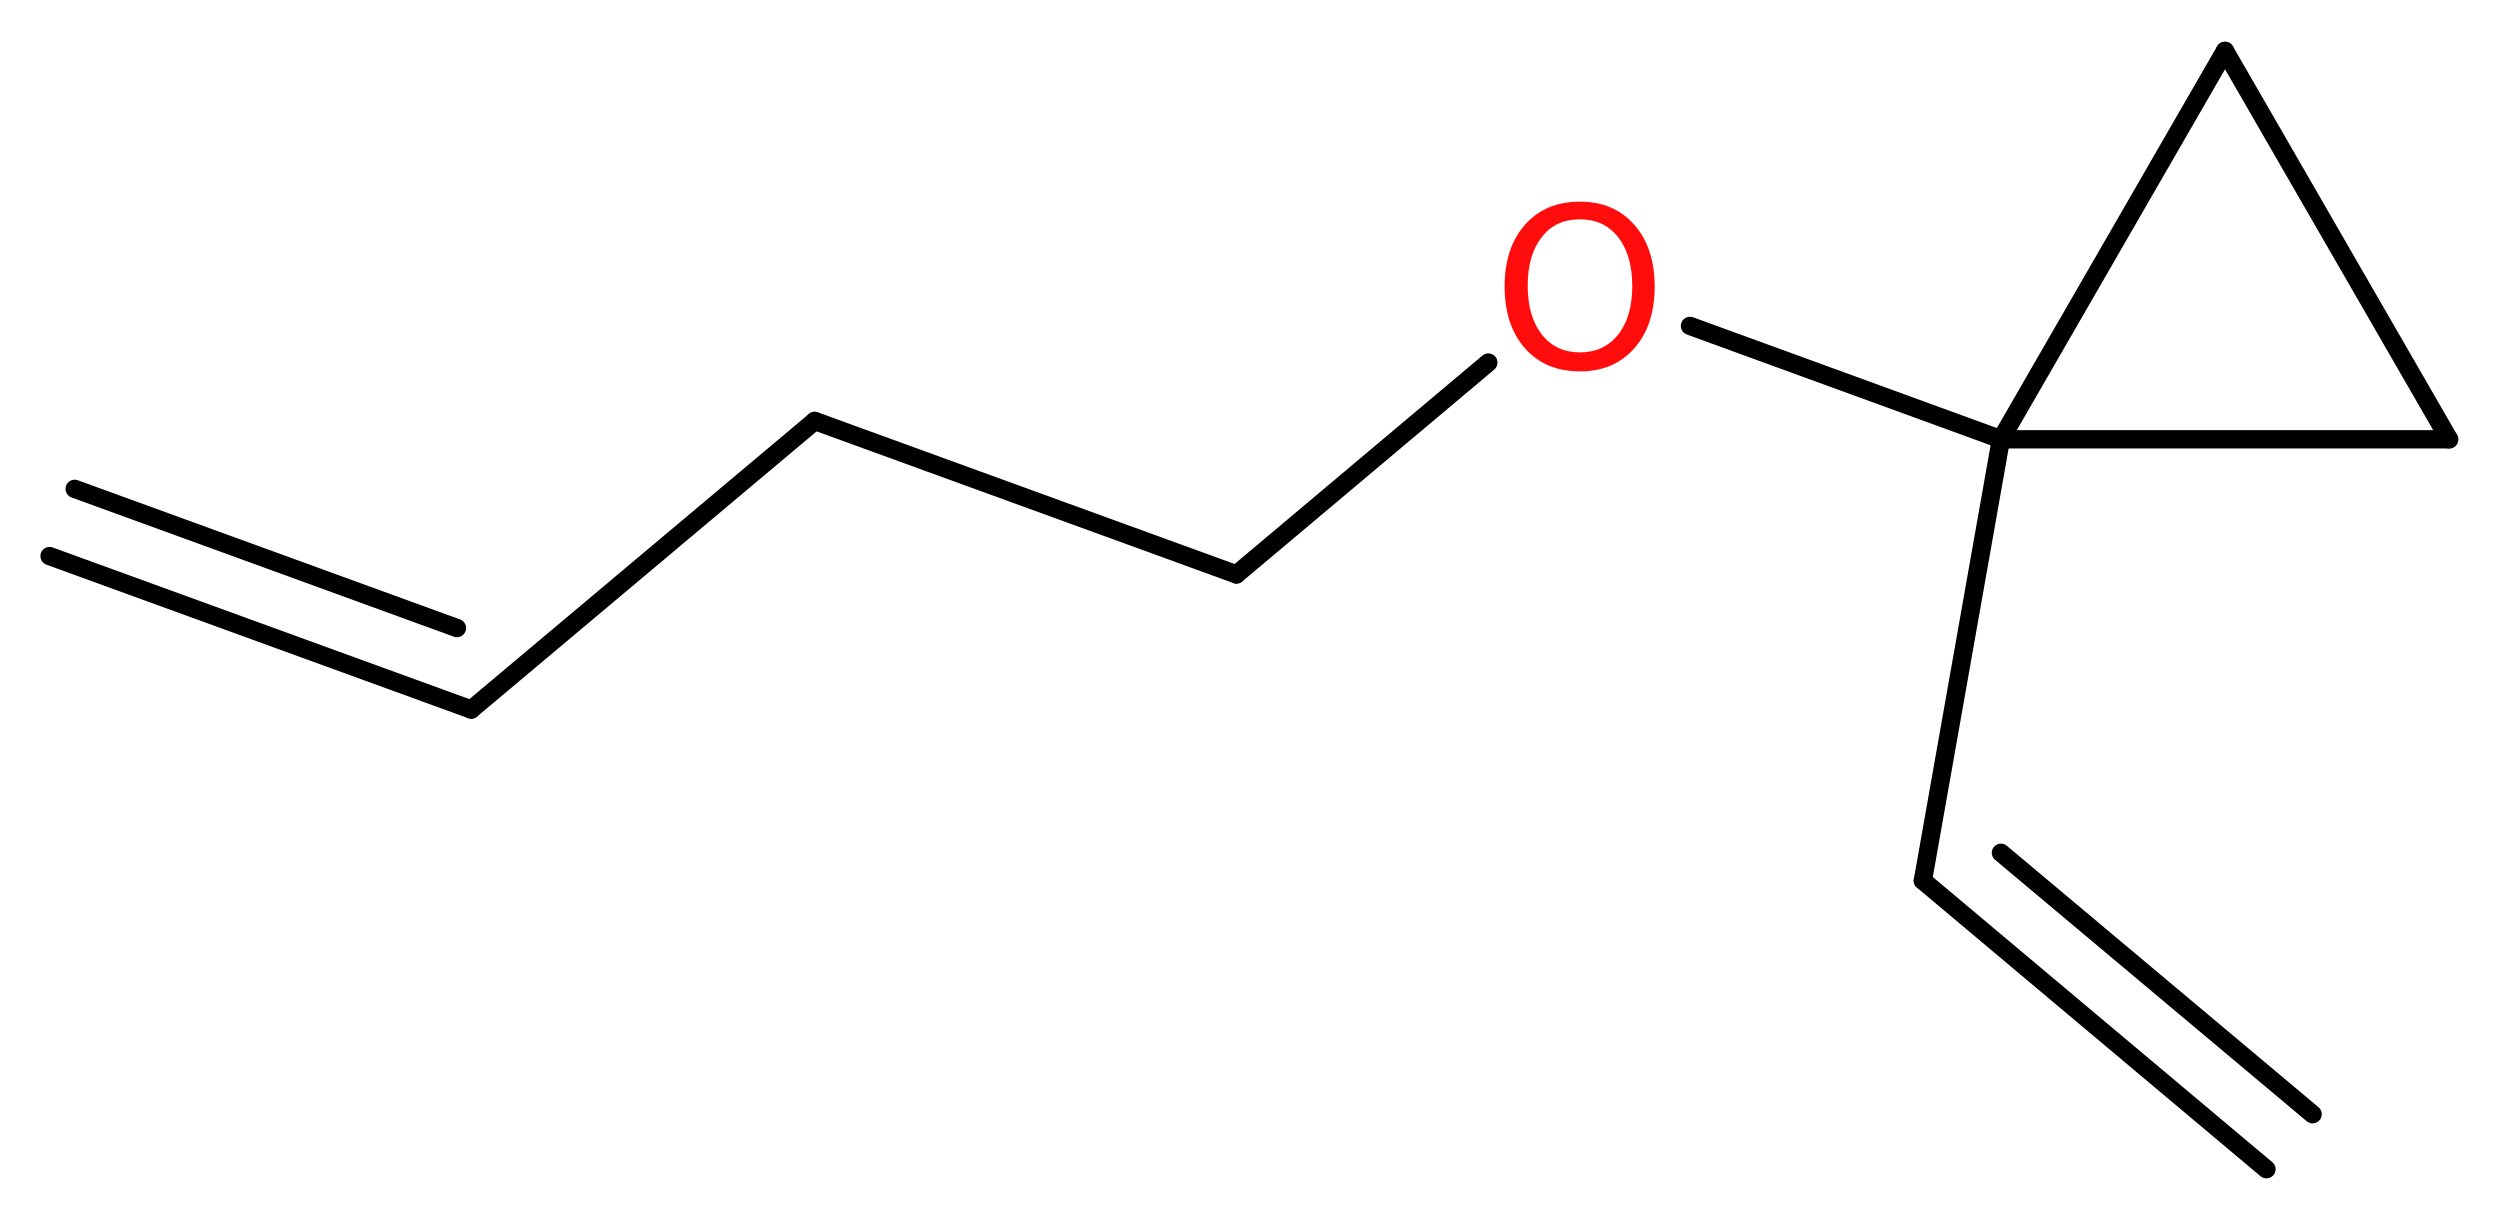
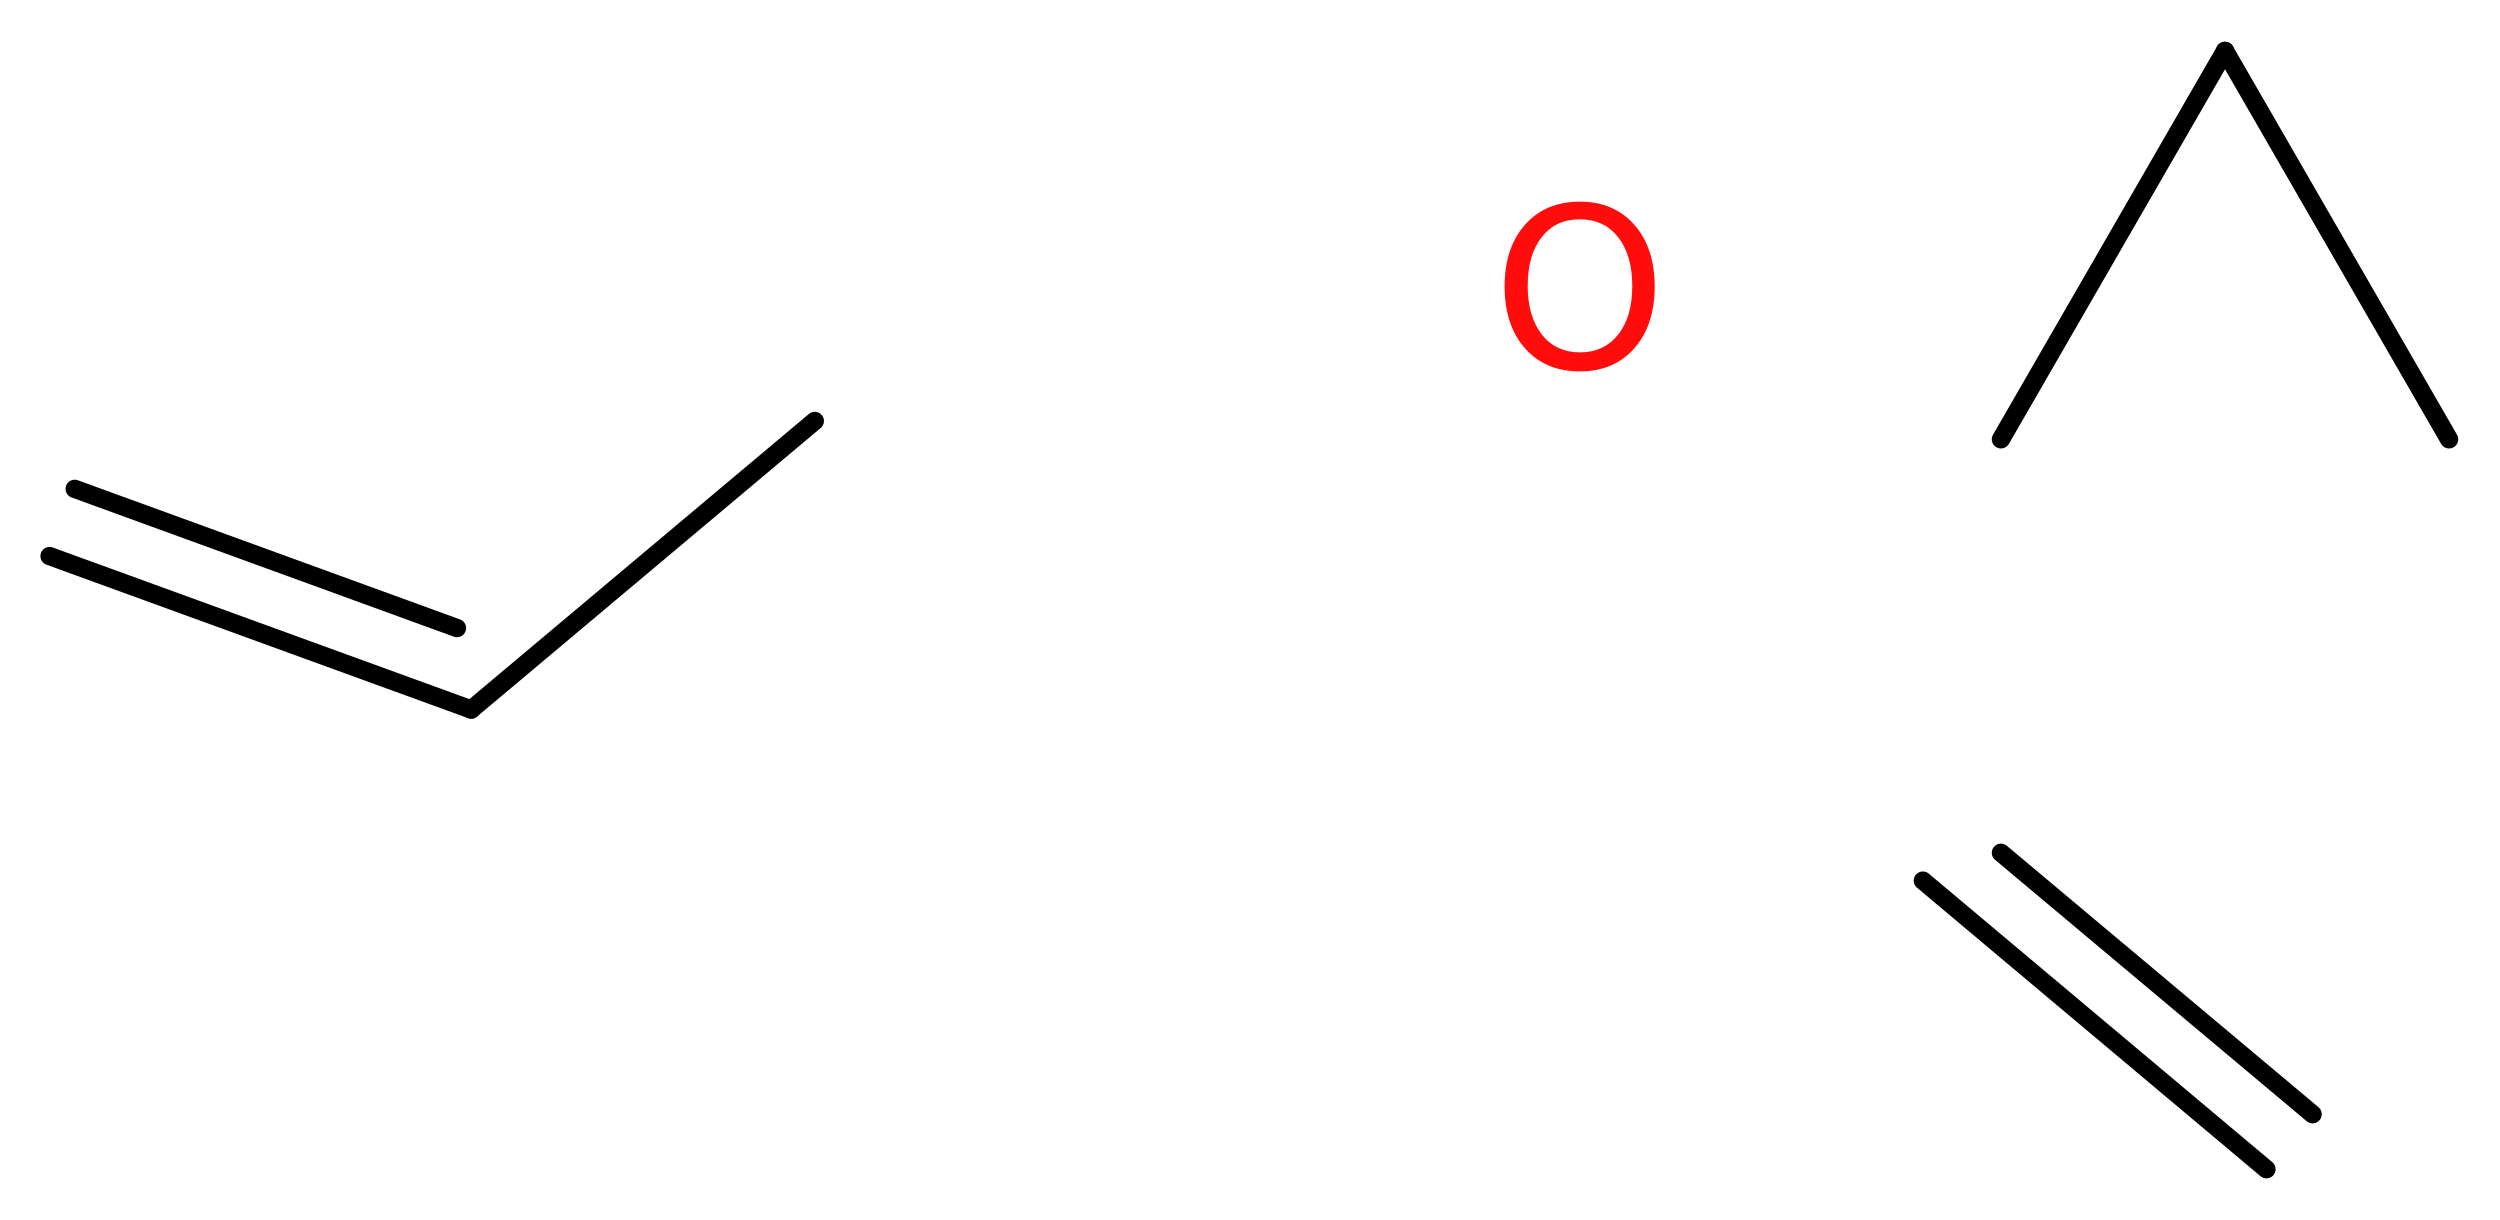
<svg xmlns="http://www.w3.org/2000/svg" version="1.2" width="36.82mm" height="17.97mm" viewBox="0 0 36.82 17.97">
  <desc>Generated by the Chemistry Development Kit (http://github.com/cdk)</desc>
  <g stroke-linecap="round" stroke-linejoin="round" stroke="#000000" stroke-width=".27" fill="#FF0D0D">
    <rect x=".0" y=".0" width="37.0" height="18.0" fill="#FFFFFF" stroke="none" />
    <g id="mol1" class="mol">
      <g id="mol1bnd1" class="bond">
        <line x1="6.94" y1="10.45" x2=".73" y2="8.19" />
        <line x1="6.73" y1="9.25" x2="1.1" y2="7.2" />
      </g>
      <line id="mol1bnd2" class="bond" x1="6.94" y1="10.45" x2="12.0" y2="6.2" />
-       <line id="mol1bnd3" class="bond" x1="12.0" y1="6.2" x2="18.21" y2="8.46" />
-       <line id="mol1bnd4" class="bond" x1="18.21" y1="8.46" x2="21.92" y2="5.34" />
-       <line id="mol1bnd5" class="bond" x1="24.89" y1="4.8" x2="29.47" y2="6.47" />
-       <line id="mol1bnd6" class="bond" x1="29.47" y1="6.47" x2="28.32" y2="12.97" />
      <g id="mol1bnd7" class="bond">
        <line x1="28.32" y1="12.97" x2="33.38" y2="17.22" />
        <line x1="29.47" y1="12.56" x2="34.06" y2="16.41" />
      </g>
      <line id="mol1bnd8" class="bond" x1="29.47" y1="6.47" x2="32.77" y2=".75" />
      <line id="mol1bnd9" class="bond" x1="32.77" y1=".75" x2="36.07" y2="6.47" />
-       <line id="mol1bnd10" class="bond" x1="29.47" y1="6.47" x2="36.07" y2="6.47" />
      <path id="mol1atm5" class="atom" d="M23.27 3.23q-.36 .0 -.56 .26q-.21 .26 -.21 .72q.0 .45 .21 .72q.21 .26 .56 .26q.35 .0 .56 -.26q.21 -.26 .21 -.72q.0 -.45 -.21 -.72q-.21 -.26 -.56 -.26zM23.27 2.97q.5 .0 .8 .34q.3 .34 .3 .91q.0 .57 -.3 .91q-.3 .34 -.8 .34q-.51 .0 -.81 -.34q-.3 -.34 -.3 -.91q.0 -.57 .3 -.91q.3 -.34 .81 -.34z" stroke="none" />
    </g>
  </g>
</svg>